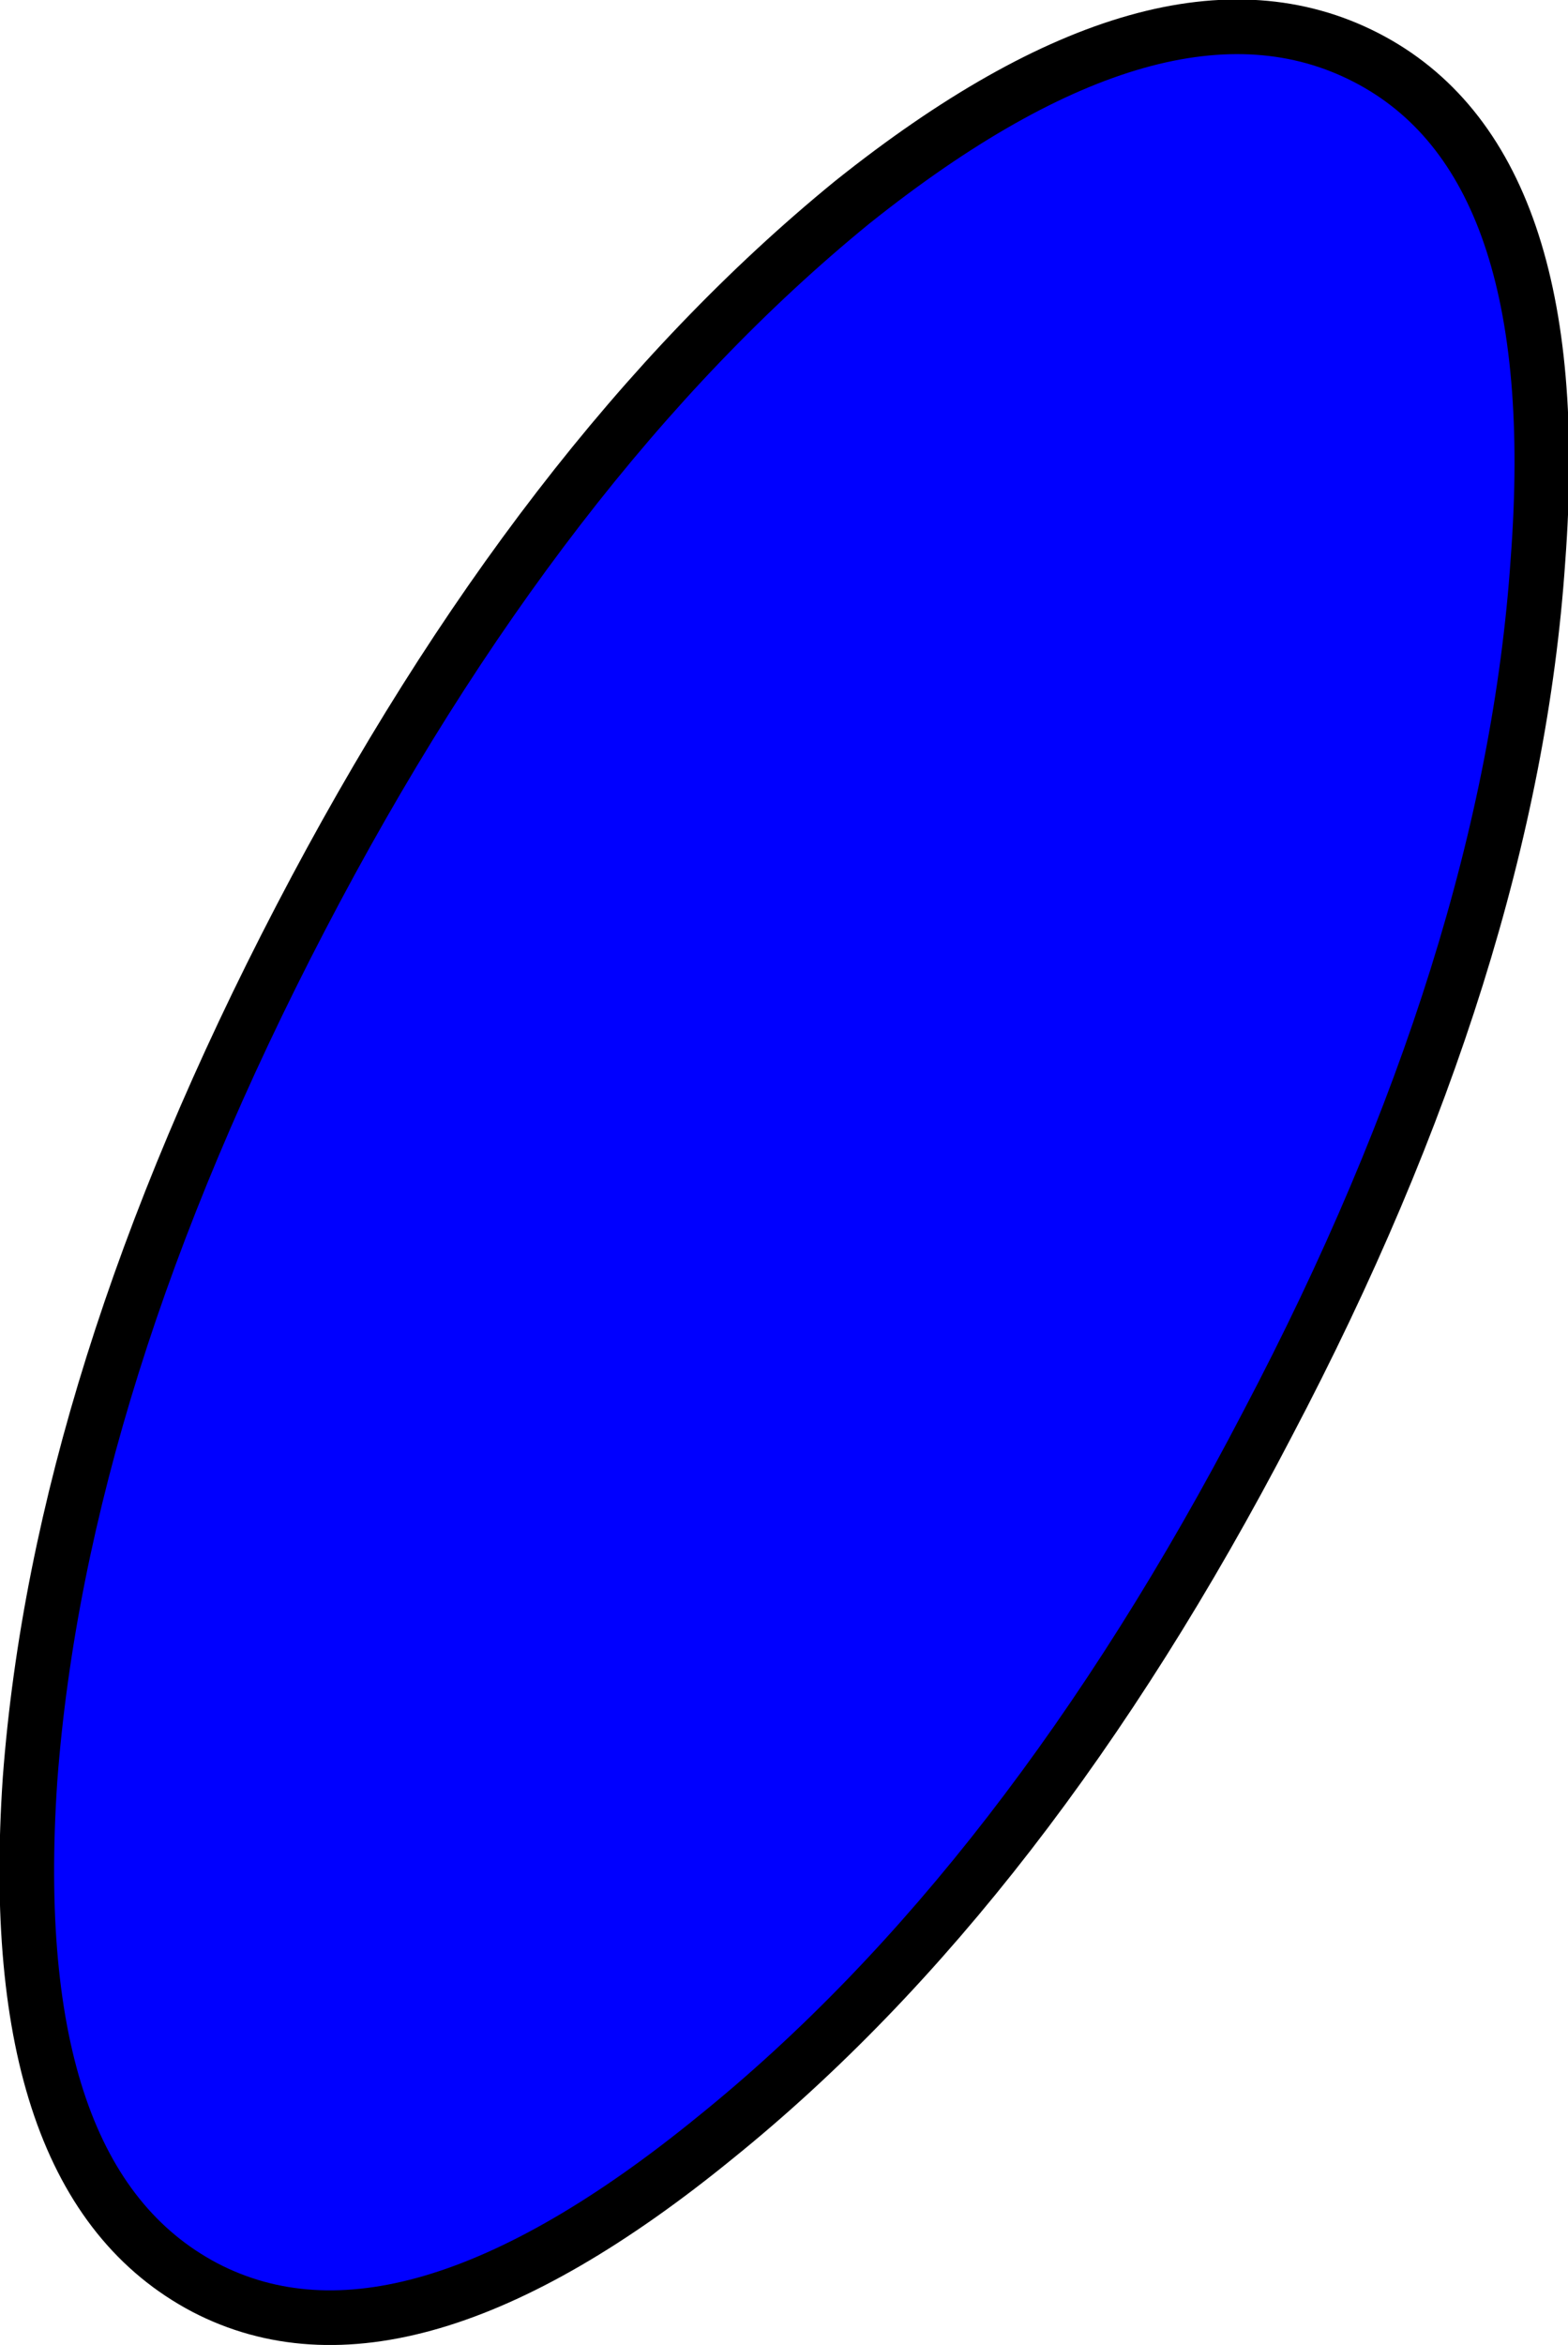
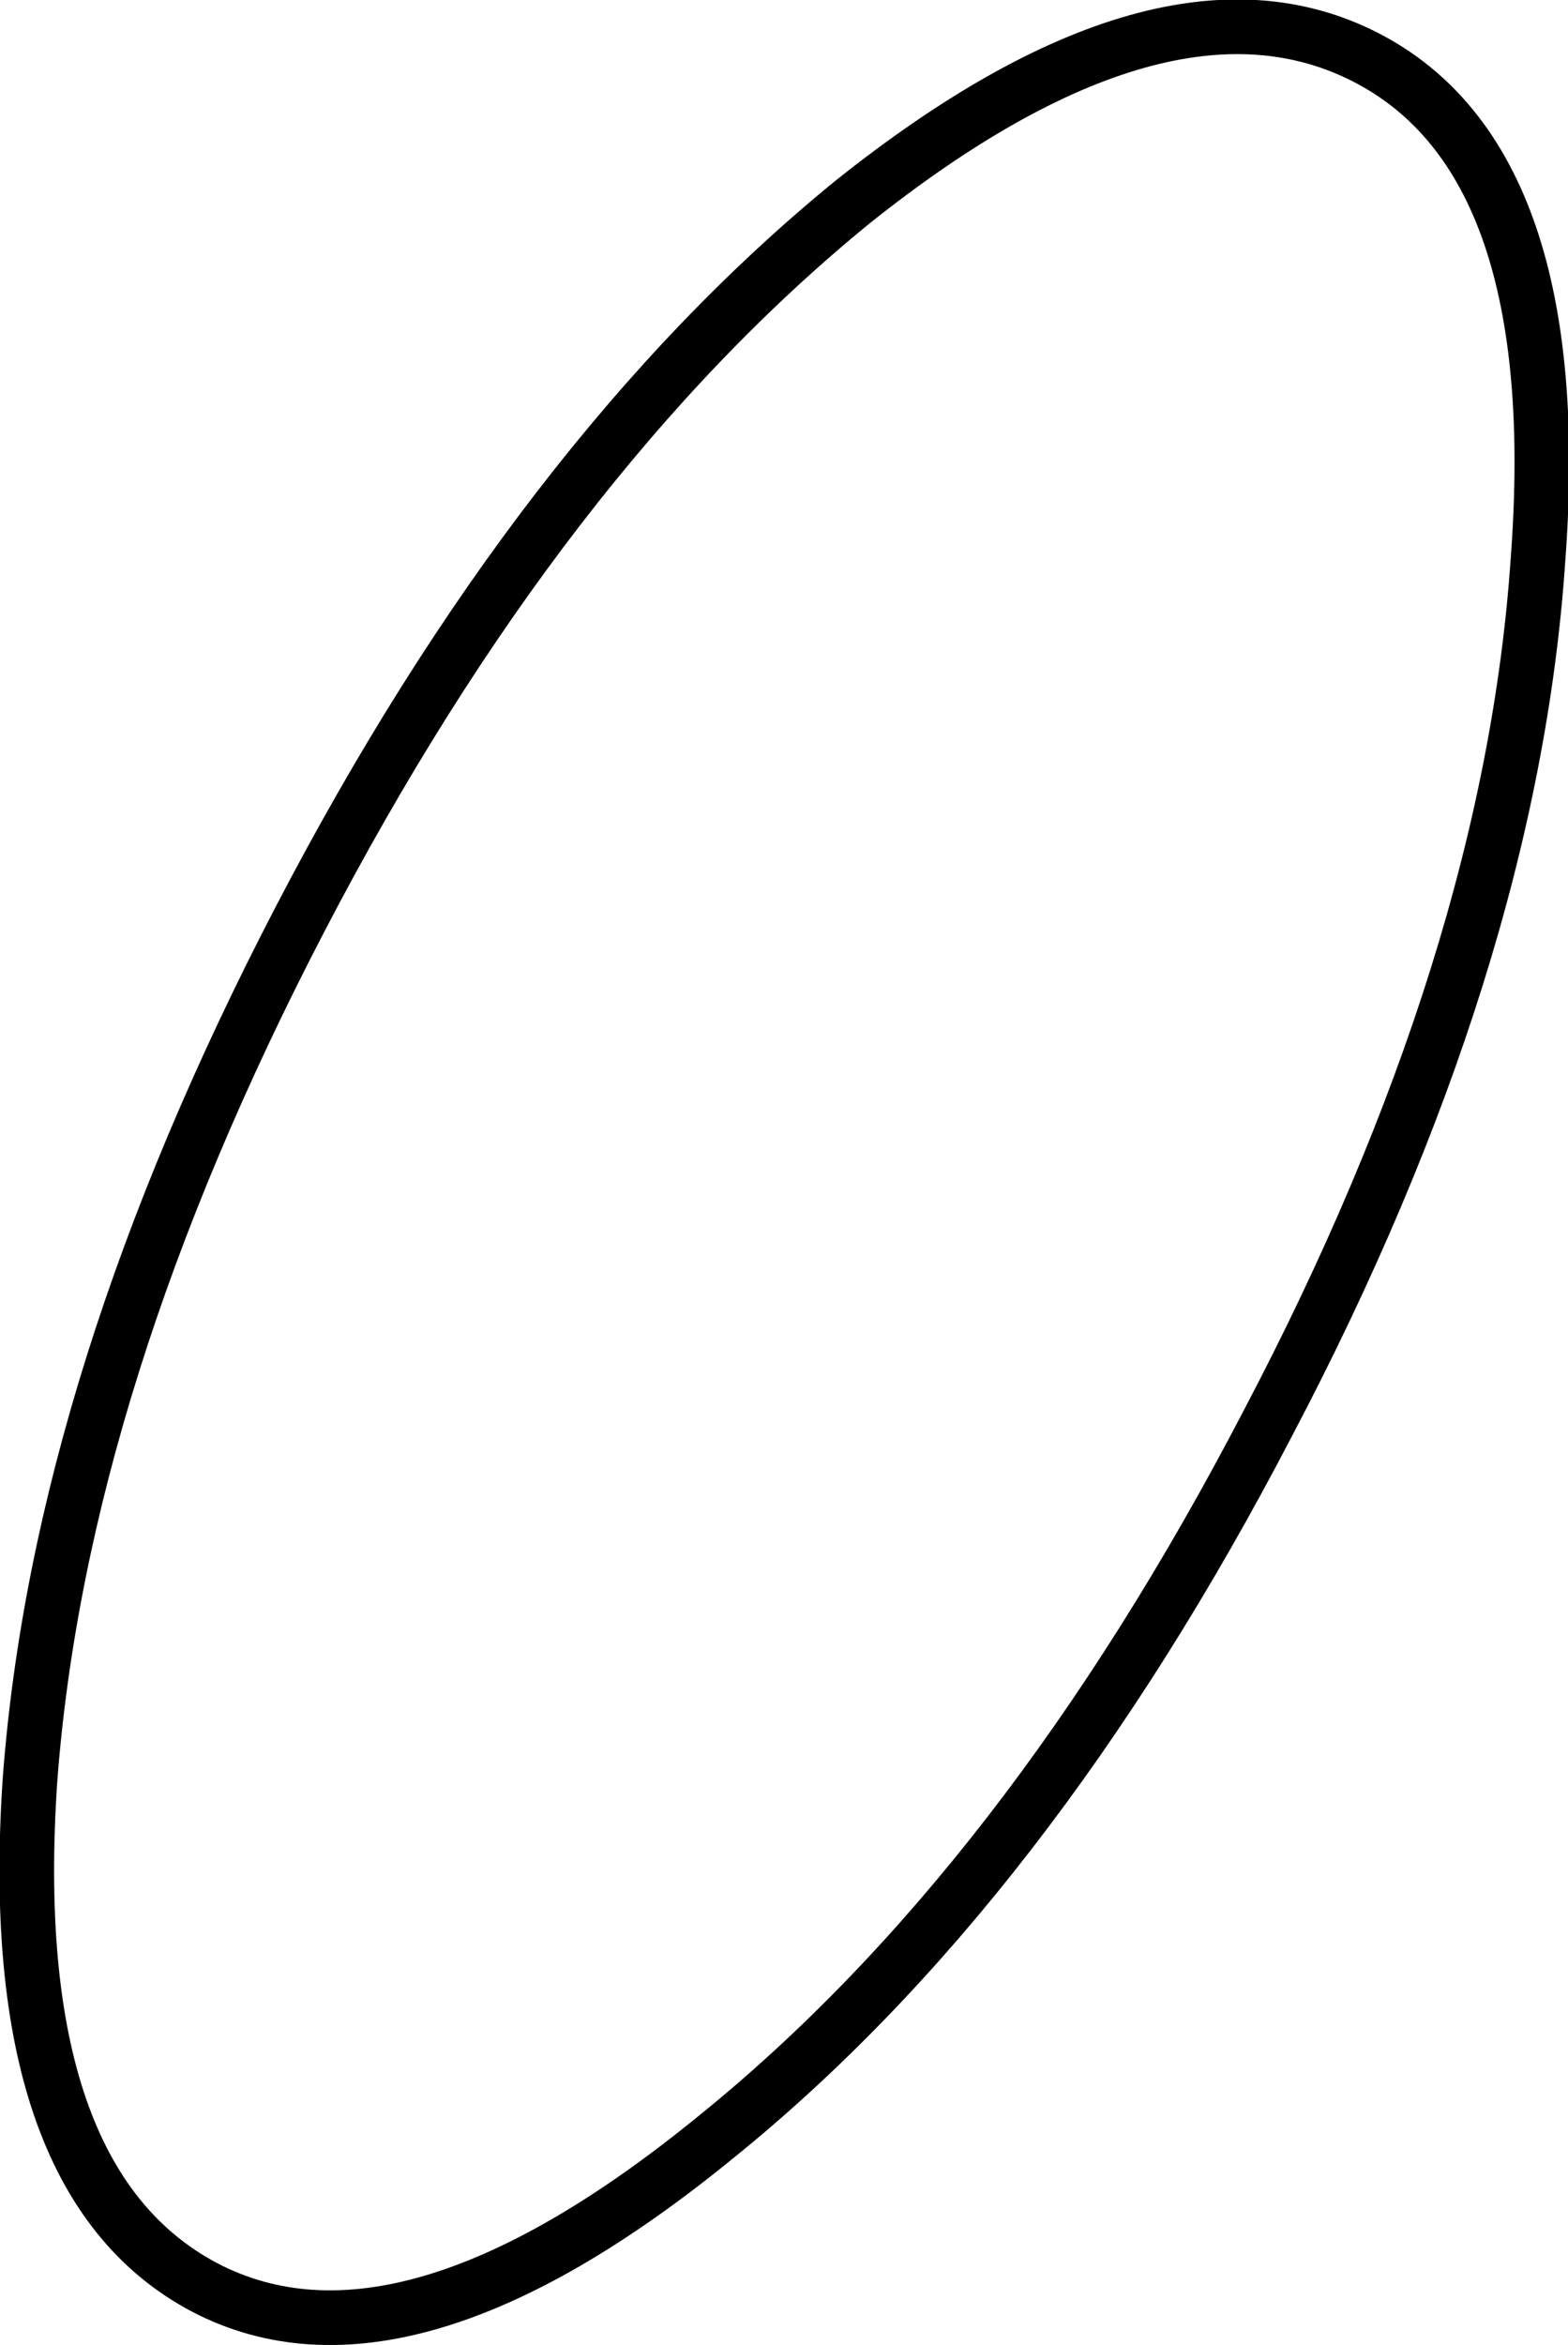
<svg xmlns="http://www.w3.org/2000/svg" height="42.9px" width="28.7px">
  <g transform="matrix(1.0, 0.0, 0.0, 1.0, 14.35, 21.45)">
-     <path d="M13.8 -11.2 Q14.35 -18.5 10.65 -20.4 6.95 -22.3 1.25 -17.75 -4.45 -13.1 -8.85 -4.65 -13.25 3.8 -13.8 11.1 -14.3 18.45 -10.6 20.4 -6.95 22.3 -1.25 17.65 4.45 13.05 8.85 4.6 13.3 -3.85 13.8 -11.2" fill="#0000ff" fill-rule="evenodd" stroke="none" />
    <path d="M13.8 -11.2 Q13.3 -3.85 8.85 4.6 4.45 13.05 -1.25 17.65 -6.95 22.3 -10.6 20.4 -14.3 18.45 -13.8 11.1 -13.25 3.8 -8.85 -4.65 -4.45 -13.1 1.25 -17.75 6.95 -22.3 10.65 -20.4 14.35 -18.5 13.8 -11.2 Z" fill="none" stroke="#000000" stroke-linecap="round" stroke-linejoin="round" stroke-width="1.0" />
  </g>
</svg>